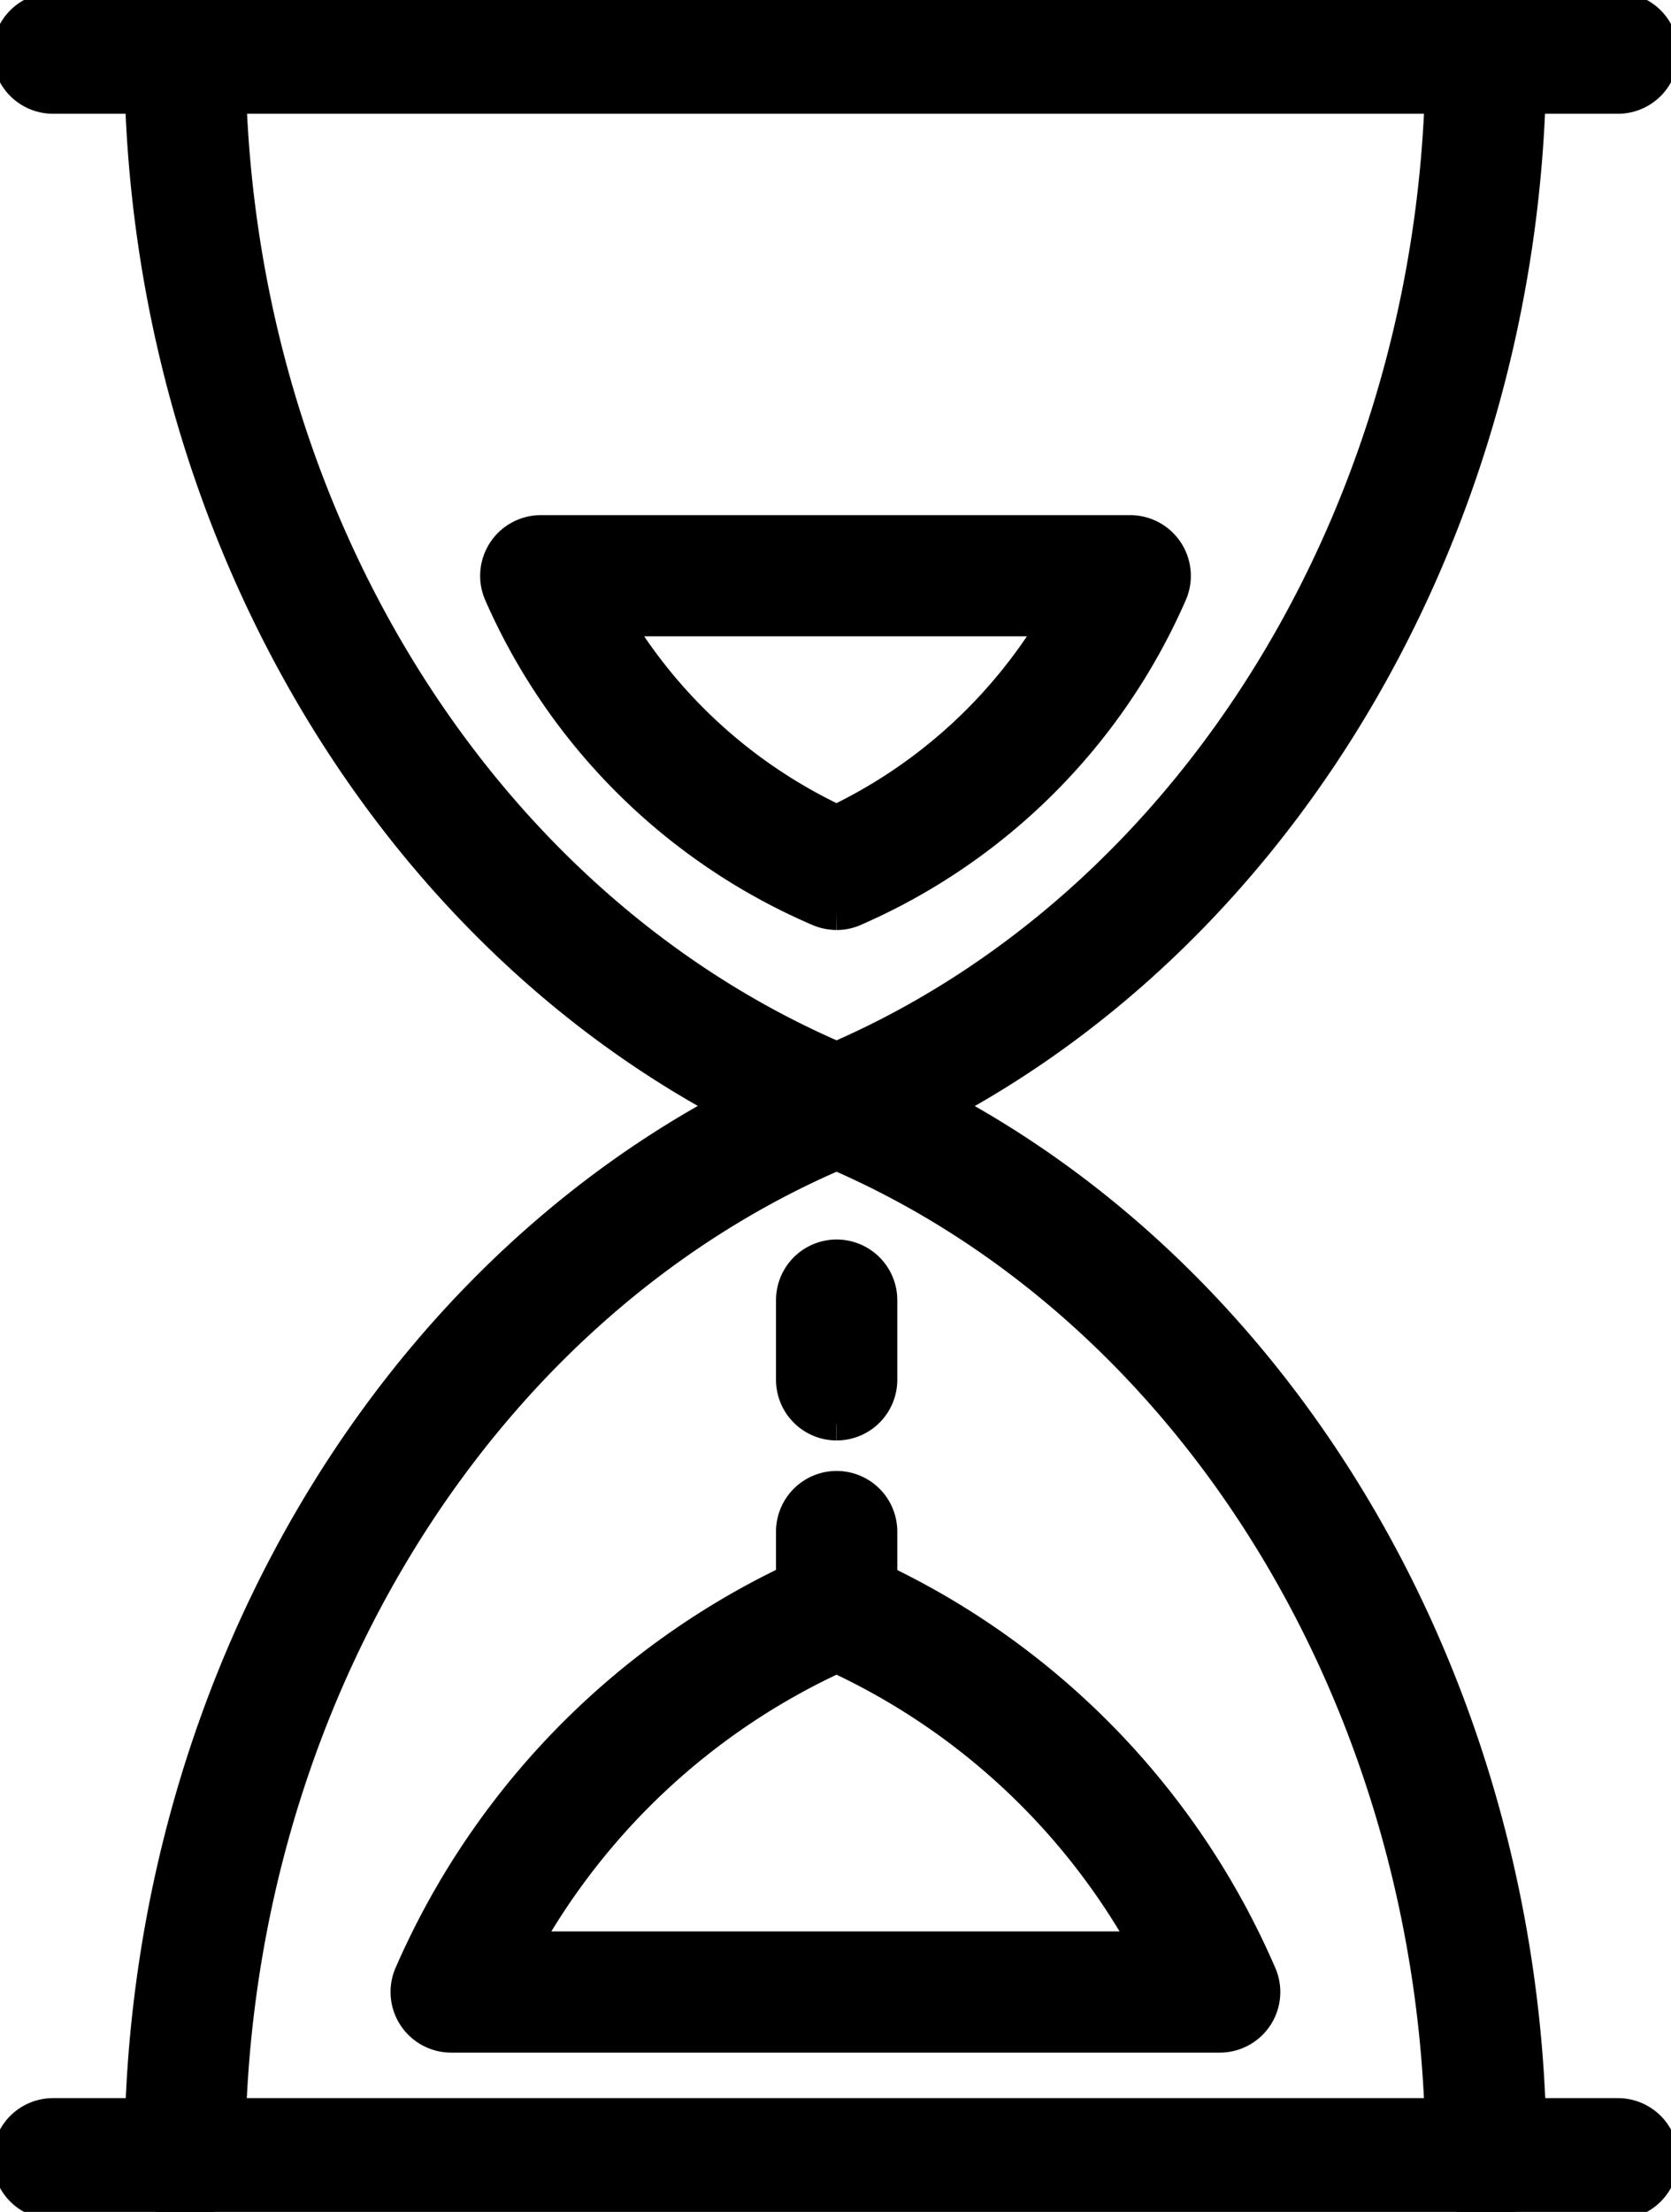
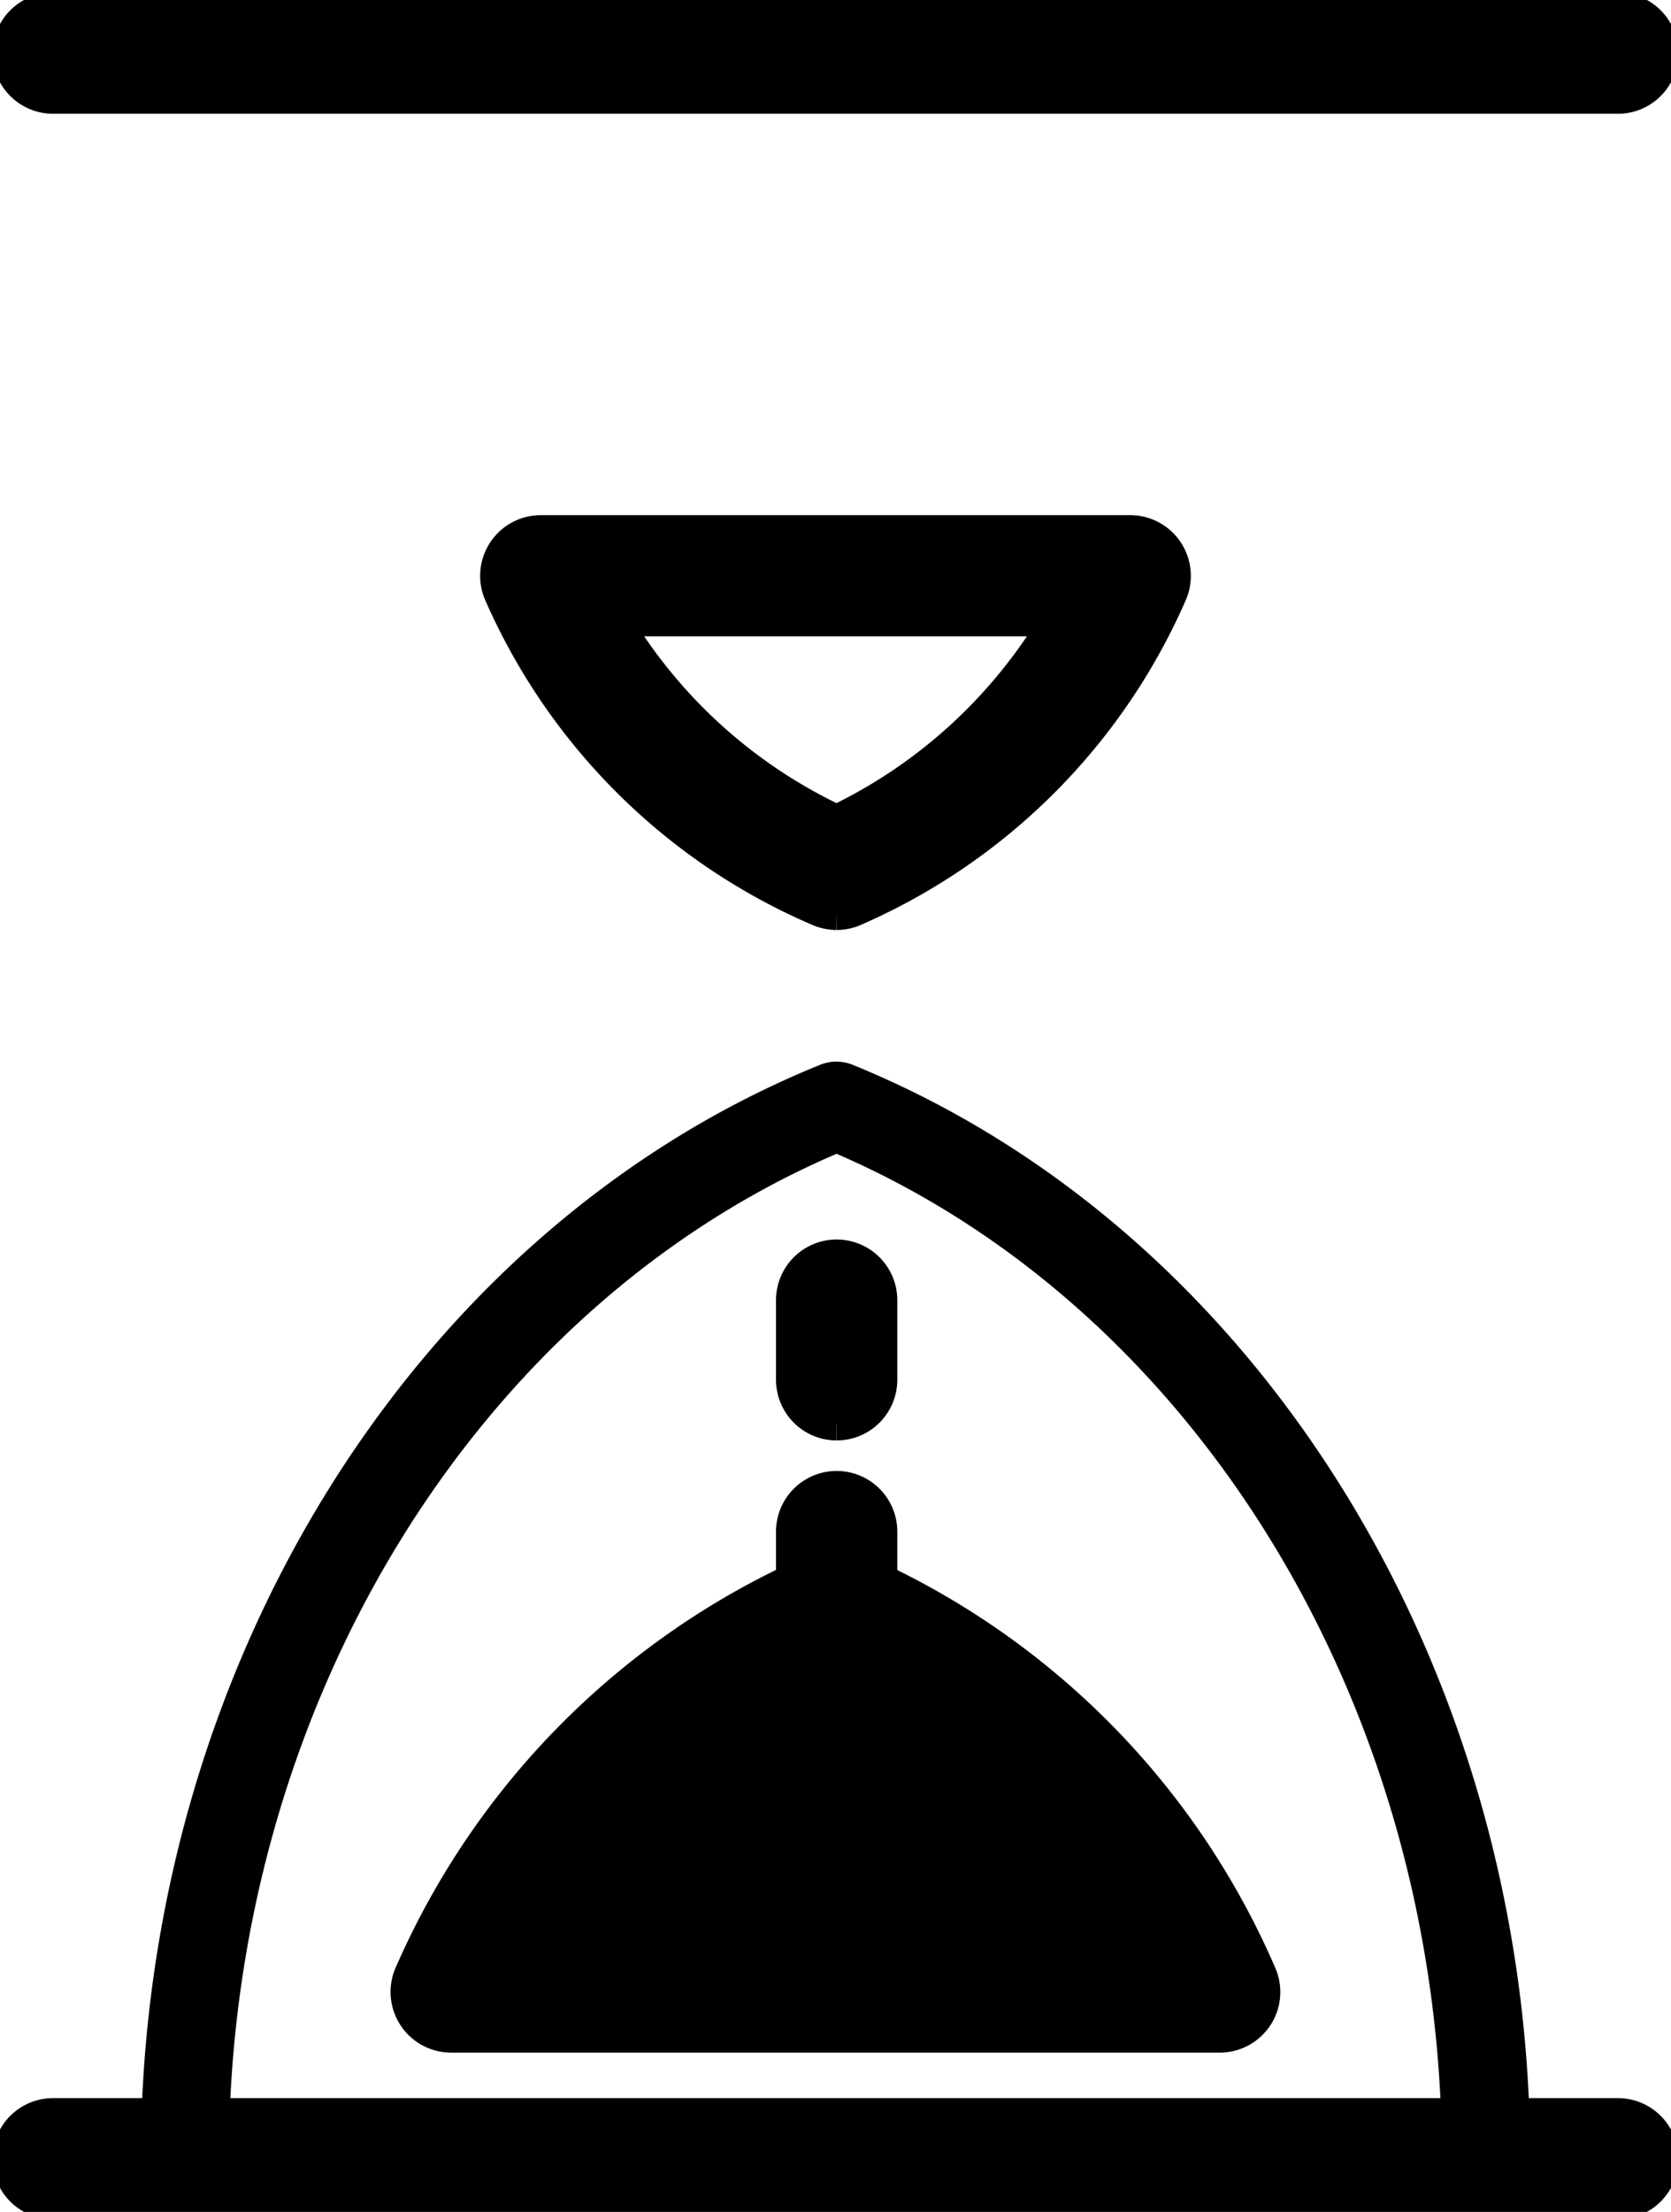
<svg xmlns="http://www.w3.org/2000/svg" width="45.743" height="60.526" viewBox="0 0 45.743 60.526">
  <defs>
    <clipPath id="clip-path">
      <rect id="Rechteck_8066" data-name="Rechteck 8066" width="45.743" height="60.526" stroke="#000" stroke-width="1" />
    </clipPath>
  </defs>
  <g id="Gruppe_25912" data-name="Gruppe 25912" transform="translate(0 0)">
    <g id="Gruppe_25911" data-name="Gruppe 25911" transform="translate(0 -0.001)" clip-path="url(#clip-path)">
-       <path id="Pfad_1302" data-name="Pfad 1302" d="M19.662,31.176a1.191,1.191,0,0,1-.431-.083C8.122,26.591.66,14.585.66,1.208a1.161,1.161,0,0,1,2.322,0c0,12.266,6.682,23.267,16.68,27.557,9.968-4.3,16.62-15.3,16.62-27.557a1.155,1.155,0,1,1,2.31,0c0,13.359-7.433,25.371-18.488,29.885a1.305,1.305,0,0,1-.443.083" transform="translate(3.24 0.248)" stroke="#000" stroke-width="1" />
-       <path id="Pfad_1303" data-name="Pfad 1303" d="M19.662,31.176a1.191,1.191,0,0,1-.431-.083C8.122,26.591.66,14.585.66,1.208a1.161,1.161,0,0,1,2.322,0c0,12.266,6.682,23.267,16.68,27.557,9.968-4.3,16.62-15.3,16.62-27.557a1.155,1.155,0,1,1,2.31,0c0,13.359-7.433,25.371-18.488,29.885A1.305,1.305,0,0,1,19.662,31.176Z" transform="translate(3.24 0.248)" stroke="#000" stroke-width="0.1" />
      <path id="Pfad_1304" data-name="Pfad 1304" d="M44.044,2.366H1.208a1.158,1.158,0,0,1,0-2.316H44.044a1.158,1.158,0,0,1,0,2.316" transform="translate(0.245 0.248)" stroke="#000" stroke-width="1" />
      <path id="Pfad_1305" data-name="Pfad 1305" d="M44.044,2.366H1.208a1.158,1.158,0,0,1,0-2.316H44.044a1.158,1.158,0,0,1,0,2.316Z" transform="translate(0.245 0.248)" stroke="#000" stroke-width="0.1" />
-       <path id="Pfad_1306" data-name="Pfad 1306" d="M37.435,36.051a1.16,1.16,0,0,1-1.158-1.158c0-12.248-6.659-23.256-16.62-27.551C9.66,11.626,2.971,22.633,2.971,34.893a1.155,1.155,0,1,1-2.31,0c0-13.371,7.462-25.383,18.564-29.885a1.134,1.134,0,0,1,.869.006c11.067,4.514,18.5,16.52,18.5,29.879a1.16,1.16,0,0,1-1.158,1.158" transform="translate(3.244 24.176)" stroke="#000" stroke-width="1" />
      <path id="Pfad_1307" data-name="Pfad 1307" d="M37.435,36.051a1.16,1.16,0,0,1-1.158-1.158c0-12.248-6.659-23.256-16.62-27.551C9.66,11.626,2.971,22.633,2.971,34.893a1.155,1.155,0,1,1-2.31,0c0-13.371,7.462-25.383,18.564-29.885a1.134,1.134,0,0,1,.869.006c11.067,4.514,18.5,16.52,18.5,29.879A1.16,1.16,0,0,1,37.435,36.051Z" transform="translate(3.244 24.176)" stroke="#000" stroke-width="0.1" />
      <path id="Pfad_1308" data-name="Pfad 1308" d="M44.044,12.117H1.208a1.158,1.158,0,0,1,0-2.316H44.044a1.158,1.158,0,0,1,0,2.316" transform="translate(0.245 48.111)" stroke="#000" stroke-width="1" />
      <path id="Pfad_1309" data-name="Pfad 1309" d="M44.044,12.117H1.208a1.158,1.158,0,0,1,0-2.316H44.044a1.158,1.158,0,0,1,0,2.316Z" transform="translate(0.245 48.111)" stroke="#000" stroke-width="0.1" />
      <path id="Pfad_1310" data-name="Pfad 1310" d="M11.573,12.822a1.247,1.247,0,0,1-.437-.083A16.674,16.674,0,0,1,2.415,4.113,1.161,1.161,0,0,1,3.467,2.47H19.609A1.161,1.161,0,0,1,20.66,4.113a16.706,16.706,0,0,1-8.65,8.62,1.134,1.134,0,0,1-.437.089M5.393,4.786a14.065,14.065,0,0,0,6.174,5.619,14.1,14.1,0,0,0,6.115-5.619Z" transform="translate(11.334 12.127)" stroke="#000" stroke-width="1" />
      <path id="Pfad_1311" data-name="Pfad 1311" d="M11.573,12.822a1.247,1.247,0,0,1-.437-.083A16.674,16.674,0,0,1,2.415,4.113,1.161,1.161,0,0,1,3.467,2.47H19.609A1.161,1.161,0,0,1,20.66,4.113a16.706,16.706,0,0,1-8.65,8.62A1.134,1.134,0,0,1,11.573,12.822ZM5.393,4.786a14.065,14.065,0,0,0,6.174,5.619,14.1,14.1,0,0,0,6.115-5.619Z" transform="translate(11.334 12.127)" stroke="#000" stroke-width="0.1" />
-       <path id="Pfad_1312" data-name="Pfad 1312" d="M24.095,20.059H3.055A1.16,1.16,0,0,1,2,18.422,21.35,21.35,0,0,1,13.176,7.338a1.147,1.147,0,0,1,.863,0,21.264,21.264,0,0,1,11.114,11.09,1.158,1.158,0,0,1-1.058,1.631M4.934,17.743H22.216a18.717,18.717,0,0,0-8.609-8.077,18.808,18.808,0,0,0-8.674,8.077" transform="translate(9.294 35.608)" stroke="#000" stroke-width="1" />
+       <path id="Pfad_1312" data-name="Pfad 1312" d="M24.095,20.059H3.055A1.16,1.16,0,0,1,2,18.422,21.35,21.35,0,0,1,13.176,7.338a1.147,1.147,0,0,1,.863,0,21.264,21.264,0,0,1,11.114,11.09,1.158,1.158,0,0,1-1.058,1.631M4.934,17.743H22.216" transform="translate(9.294 35.608)" stroke="#000" stroke-width="1" />
      <path id="Pfad_1313" data-name="Pfad 1313" d="M24.095,20.059H3.055A1.16,1.16,0,0,1,2,18.422,21.35,21.35,0,0,1,13.176,7.338a1.147,1.147,0,0,1,.863,0,21.264,21.264,0,0,1,11.114,11.09,1.158,1.158,0,0,1-1.058,1.631ZM4.934,17.743H22.216a18.717,18.717,0,0,0-8.609-8.077A18.808,18.808,0,0,0,4.934,17.743Z" transform="translate(9.294 35.608)" stroke="#000" stroke-width="0.1" />
      <path id="Pfad_1314" data-name="Pfad 1314" d="M4.838,11.322A1.16,1.16,0,0,1,3.68,10.164V8.055A1.158,1.158,0,0,1,6,8.055v2.109a1.16,1.16,0,0,1-1.158,1.158" transform="translate(18.063 33.856)" stroke="#000" stroke-width="1" />
      <path id="Pfad_1315" data-name="Pfad 1315" d="M4.838,11.322A1.16,1.16,0,0,1,3.68,10.164V8.055A1.158,1.158,0,0,1,6,8.055v2.109A1.16,1.16,0,0,1,4.838,11.322Z" transform="translate(18.063 33.856)" stroke="#000" stroke-width="0.1" />
      <path id="Pfad_1316" data-name="Pfad 1316" d="M4.838,10.321A1.16,1.16,0,0,1,3.68,9.163V6.983A1.158,1.158,0,1,1,6,6.983v2.18a1.16,1.16,0,0,1-1.158,1.158" transform="translate(18.063 28.595)" stroke="#000" stroke-width="1" />
      <path id="Pfad_1317" data-name="Pfad 1317" d="M4.838,10.321A1.16,1.16,0,0,1,3.68,9.163V6.983A1.158,1.158,0,1,1,6,6.983v2.18A1.16,1.16,0,0,1,4.838,10.321Z" transform="translate(18.063 28.595)" stroke="#000" stroke-width="0.1" />
    </g>
  </g>
</svg>